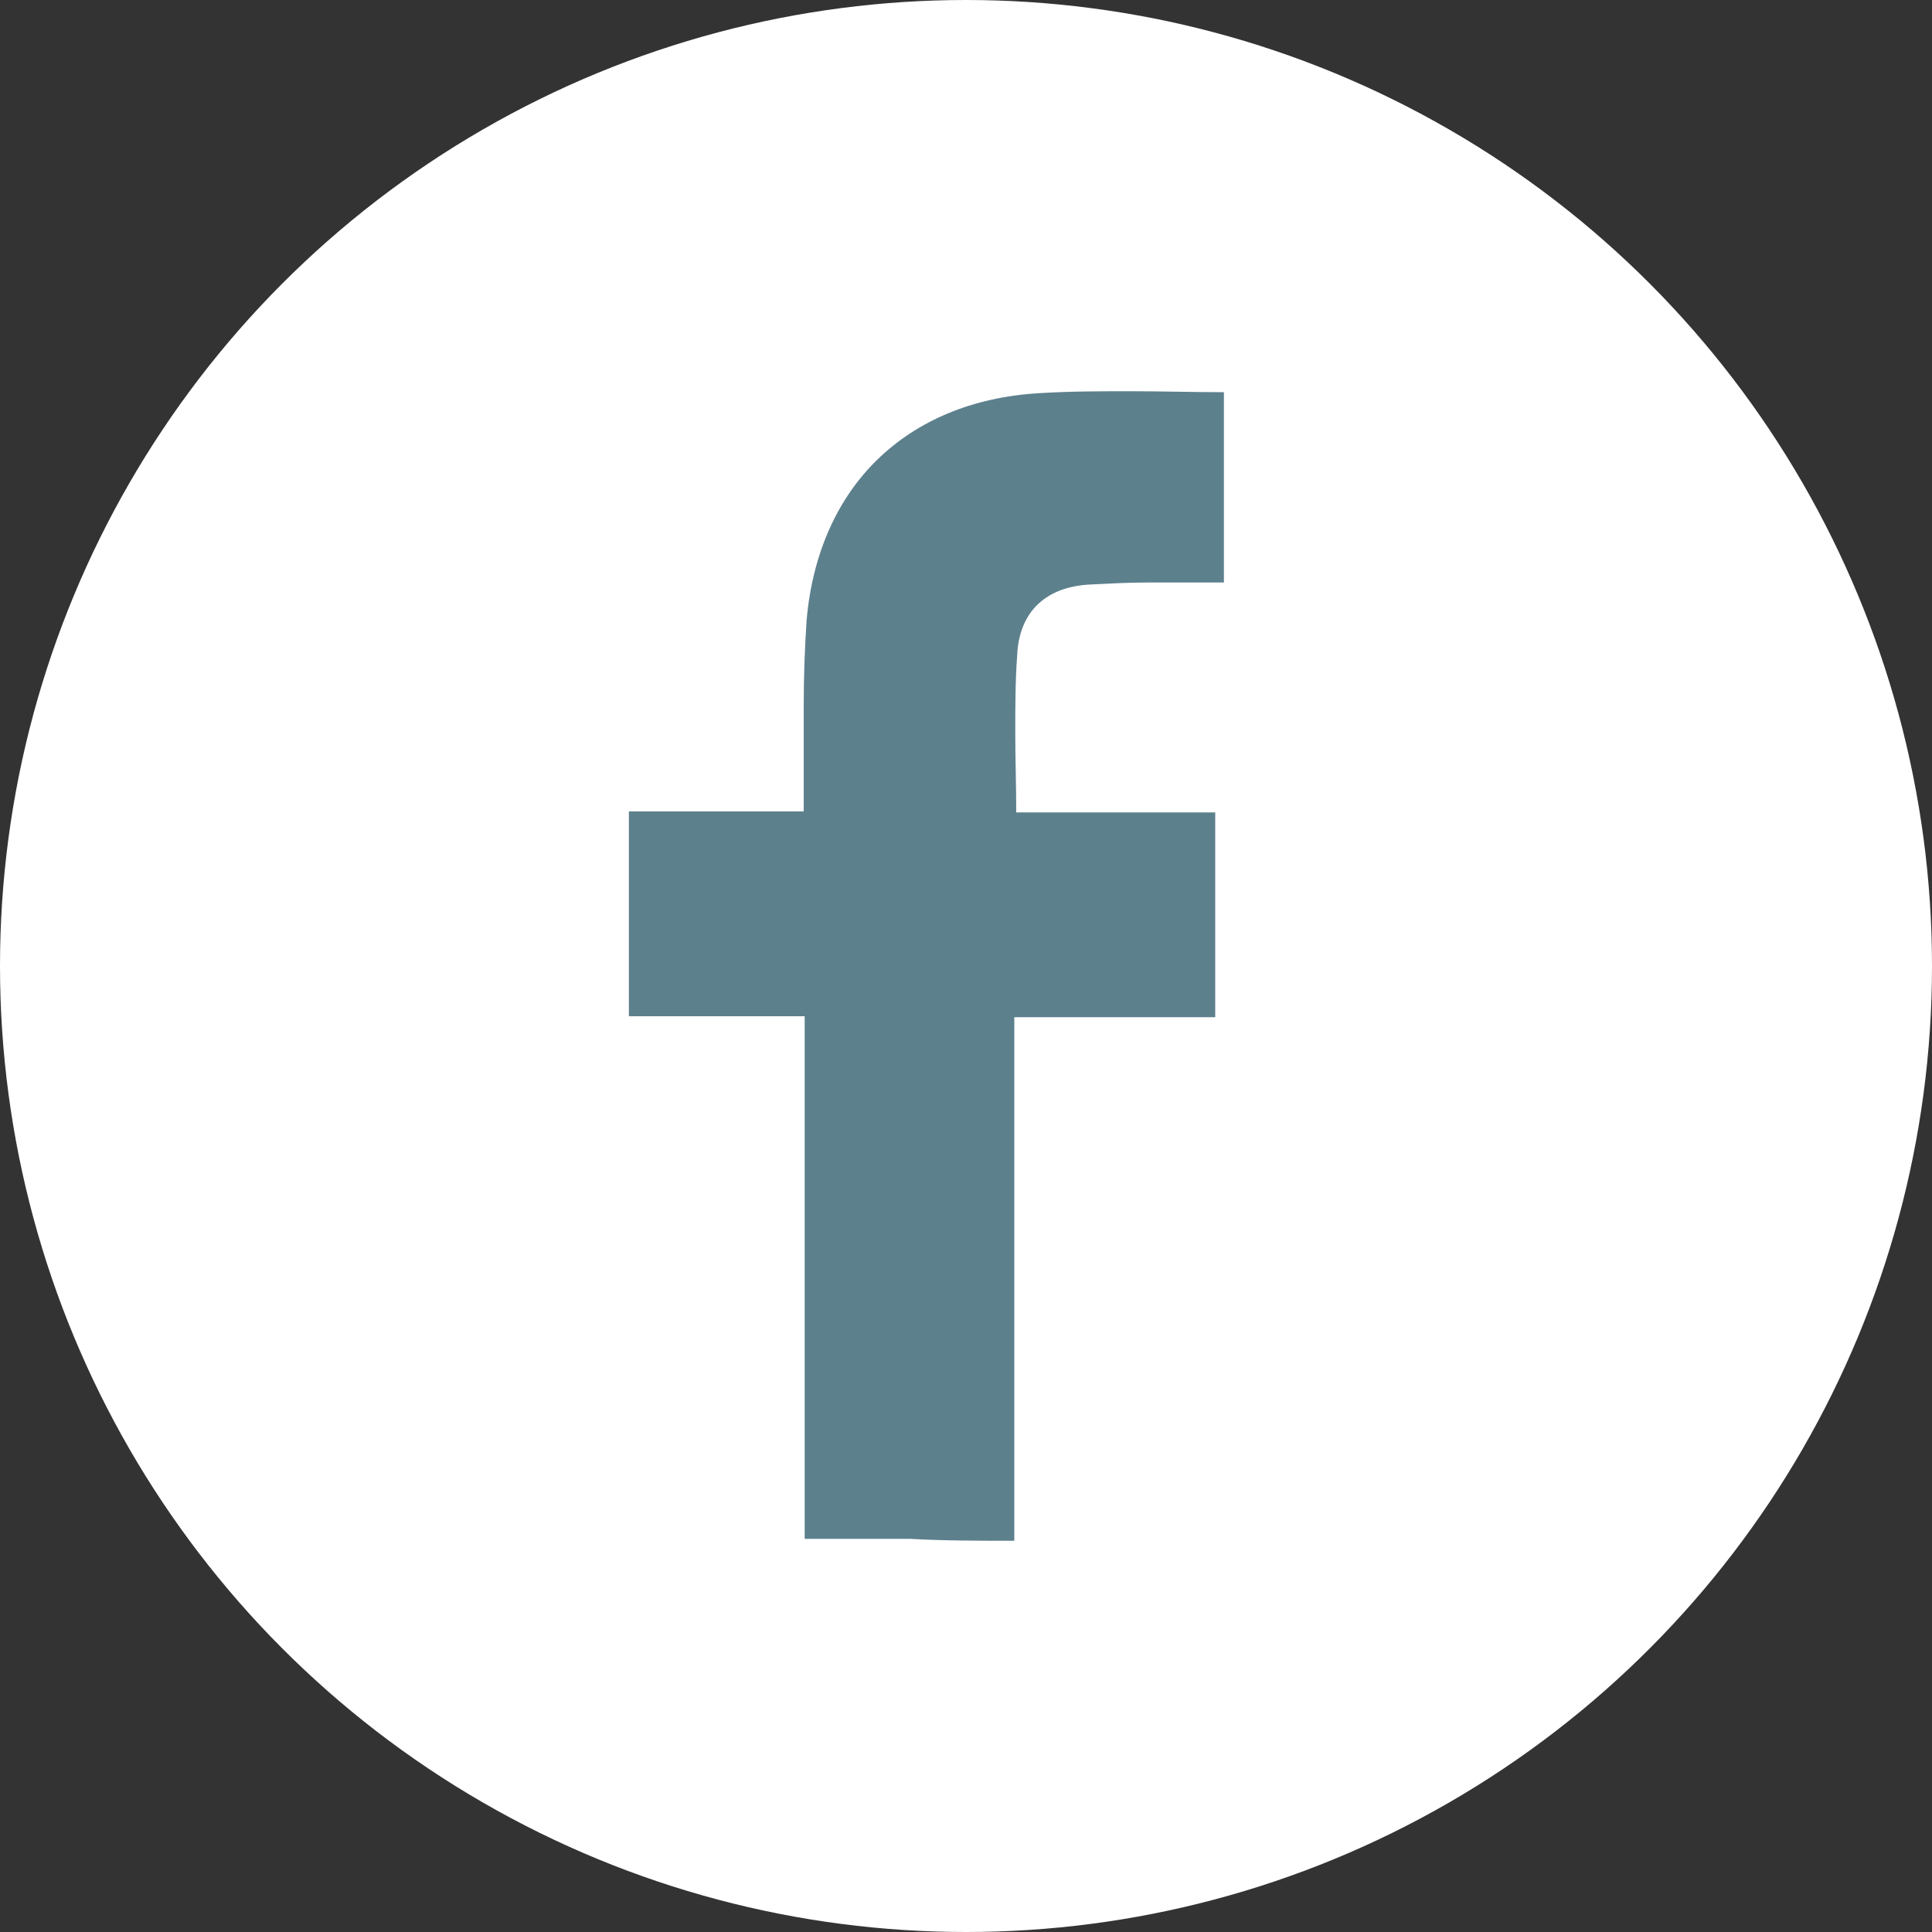
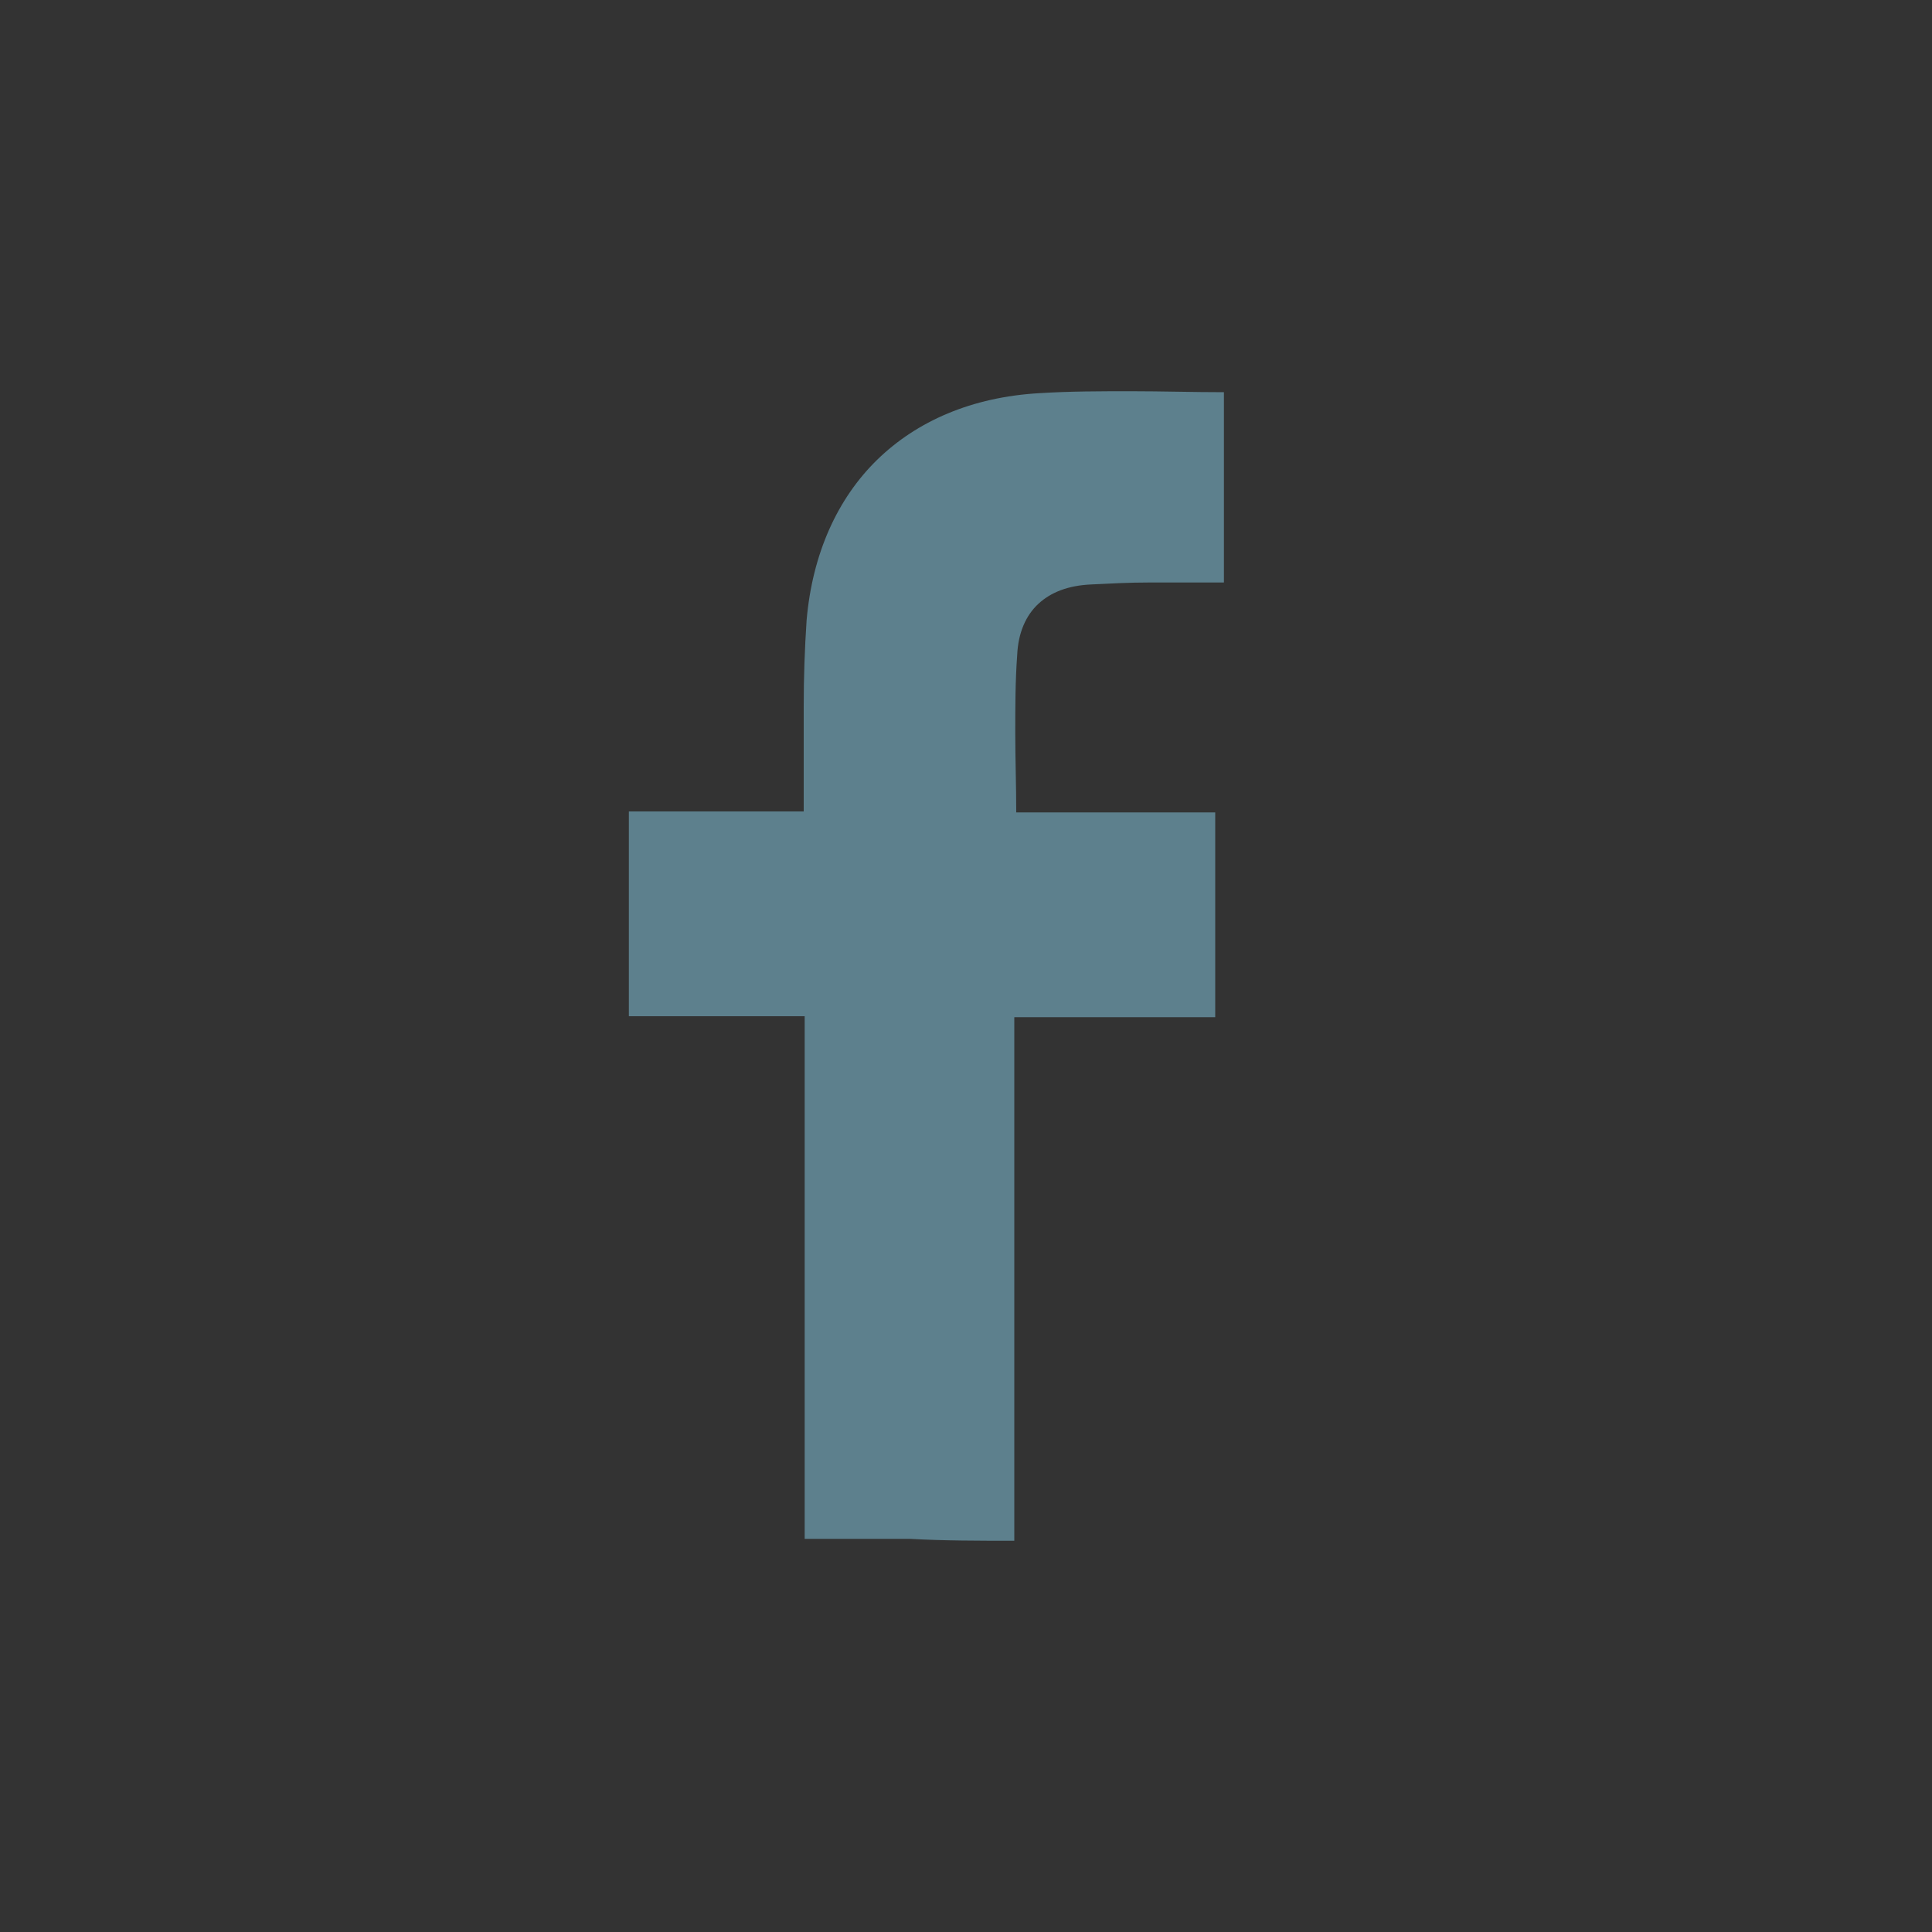
<svg xmlns="http://www.w3.org/2000/svg" version="1.1" id="Ebene_1" x="0px" y="0px" viewBox="0 0 200 200" style="enable-background:new 0 0 200 200;" xml:space="preserve">
  <rect x="0" y="0" width="200" height="200" fill="#333333" stroke="none" />
  <style type="text/css">
	.st0{fill-rule:evenodd;clip-rule:evenodd;fill:#FFFFFF;}
	.st1{fill:#5D808D;}
</style>
  <desc>Created with Sketch.</desc>
  <g id="Page-1_2_">
    <g id="icon_mail_2_">
-       <circle id="Oval_2_" class="st0" cx="100" cy="100" r="100" />
-     </g>
+       </g>
  </g>
  <g>
    <path class="st1" d="M105,159.5c0-9,0-18.1,0-27.1s0-18,0-27.1c3.5,0,7,0,10.4,0s6.9,0,10.4,0c0-3.6,0-7.1,0-10.6c0-3.5,0-7,0-10.6   c-3.5,0-6.9,0-10.4,0c-3.4,0-6.9,0-10.2,0c0-2.8-0.1-5.5-0.1-8.2c0-2.7,0-5.4,0.2-8.1c0.1-2.3,0.9-4.1,2.2-5.3   c1.3-1.2,3.1-1.9,5.5-2c2-0.1,3.9-0.2,5.9-0.2s4,0,5.9,0c0.3,0,0.6,0,0.9,0c0.3,0,0.6,0,1,0c0-3.3,0-6.6,0-9.9s0-6.5,0-9.8   c-3.2,0-6.4-0.1-9.6-0.1c-3.2,0-6.3,0-9.5,0.2c-7,0.4-12.7,2.9-16.8,6.9s-6.7,9.7-7.3,16.6c-0.2,3-0.3,5.9-0.3,8.9s0,6,0,8.9   c0,0.3,0,0.6,0,0.9c0,0.3,0,0.7,0,1.1c-3.1,0-6.1,0-9.1,0c-3,0-6,0-9,0c0,3.6,0,7.1,0,10.6c0,3.5,0,7,0,10.6c3.1,0,6.1,0,9.1,0   c3,0,6,0,9.1,0c0,9.1,0,18.1,0,27.1c0,9,0,18,0,27c3.6,0,7.2,0,10.9,0C97.7,159.5,101.3,159.5,105,159.5z" />
  </g>
</svg>